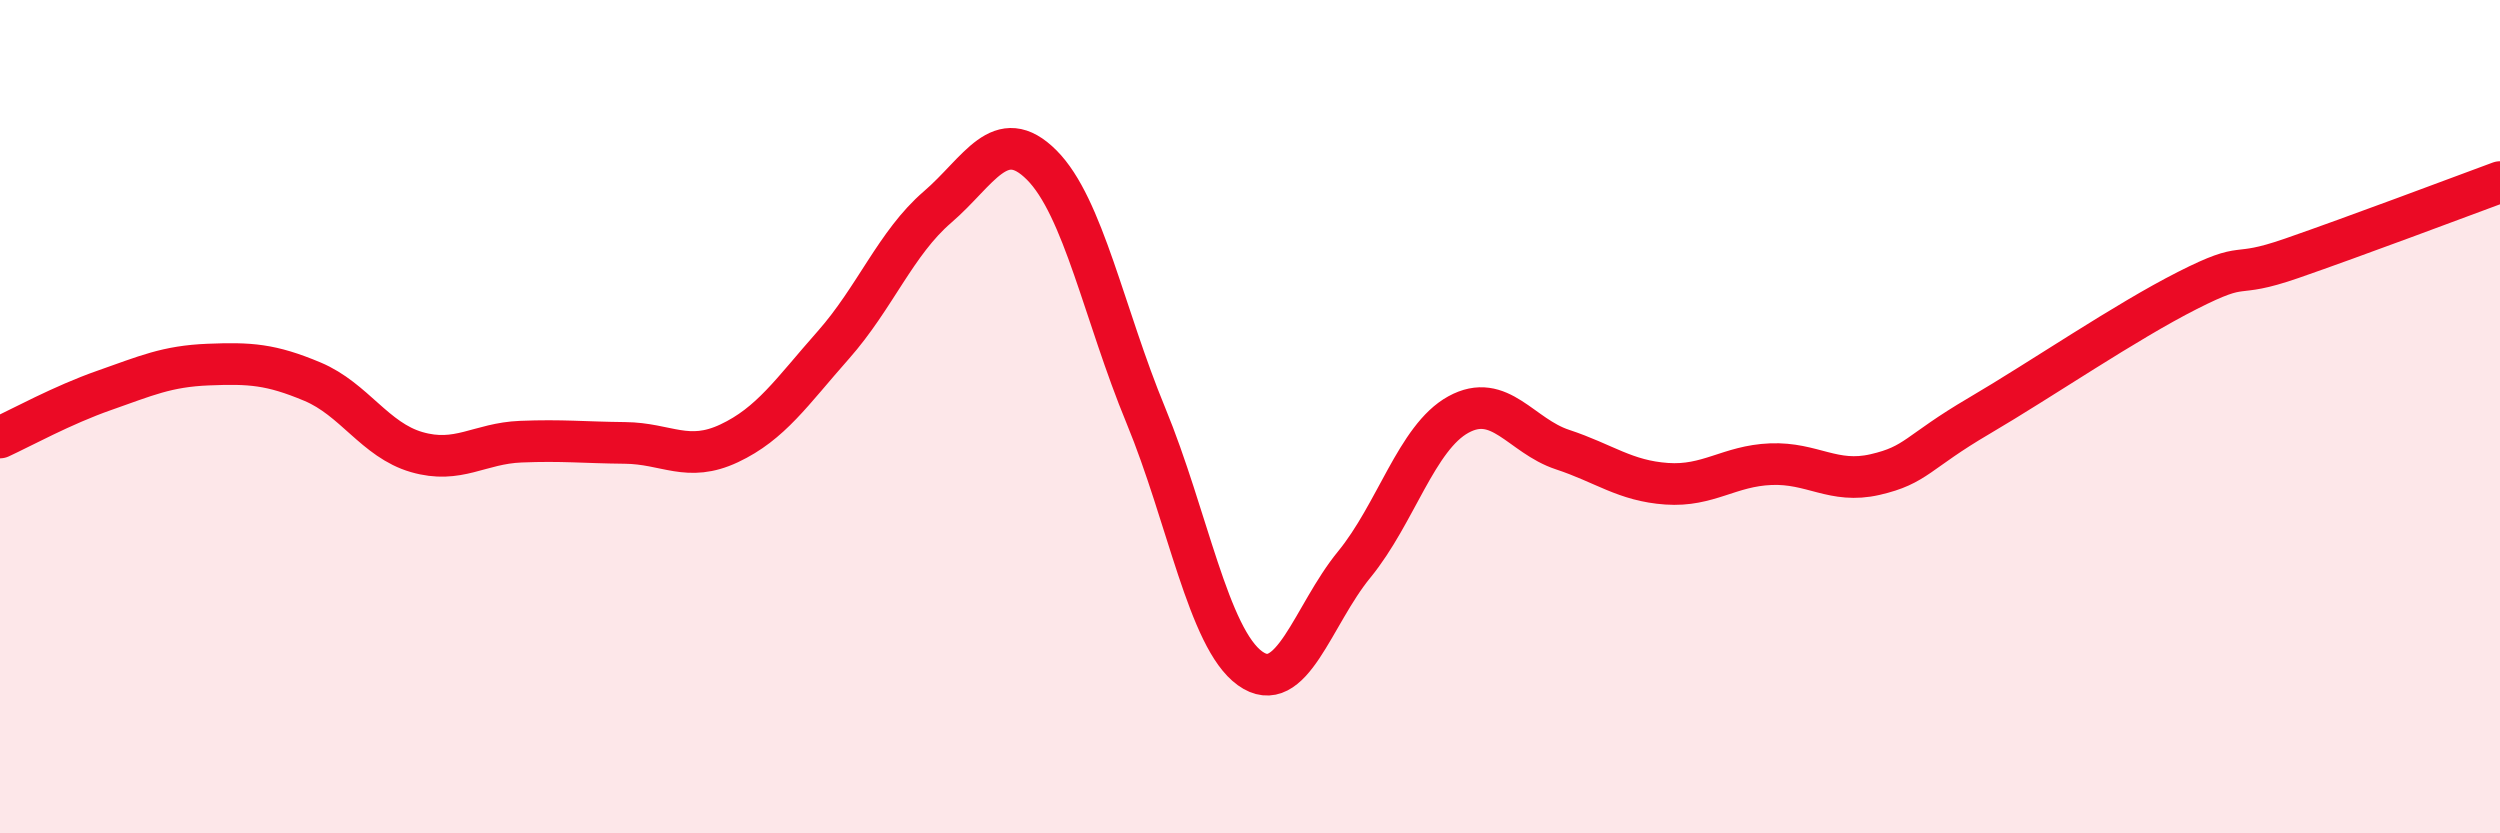
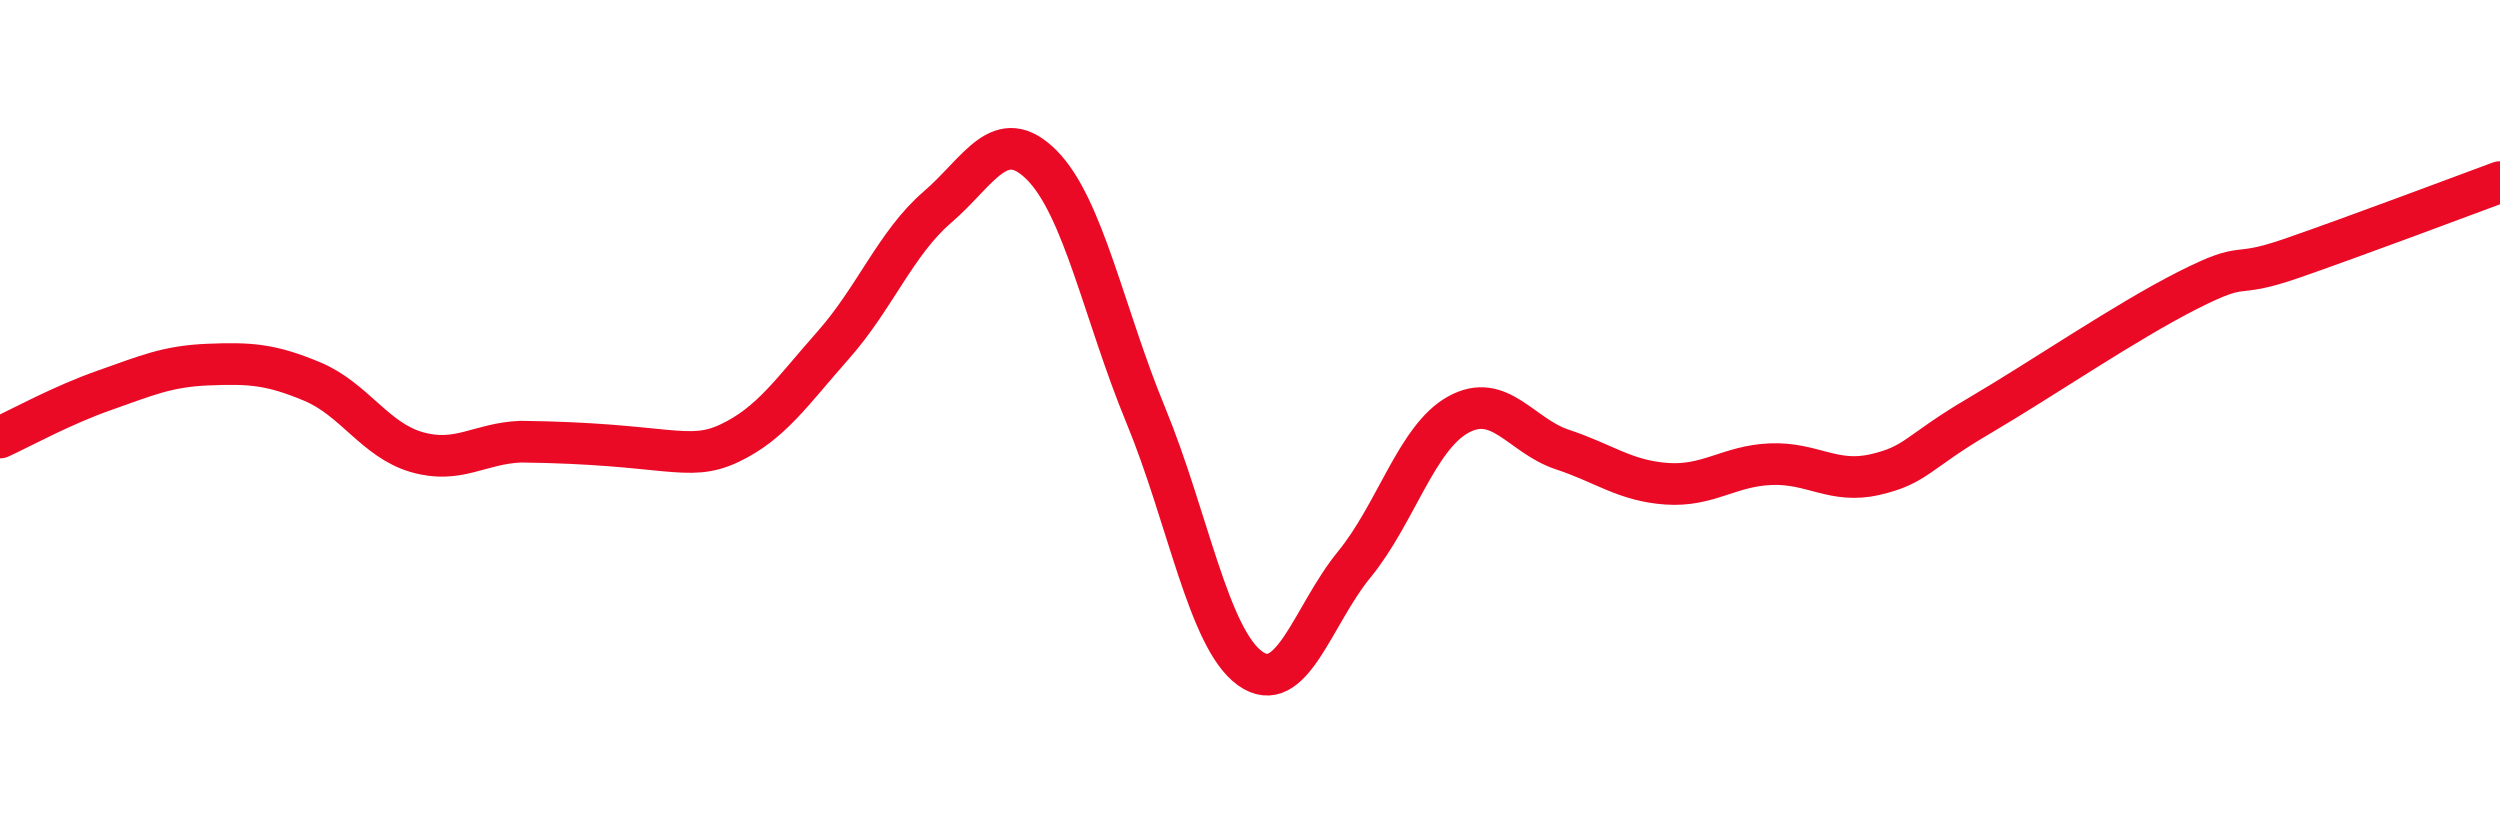
<svg xmlns="http://www.w3.org/2000/svg" width="60" height="20" viewBox="0 0 60 20">
-   <path d="M 0,10.5 C 0.5,10.27 1.5,9.72 2.5,9.37 C 3.5,9.02 4,8.79 5,8.75 C 6,8.71 6.5,8.74 7.5,9.16 C 8.5,9.58 9,10.56 10,10.85 C 11,11.14 11.5,10.64 12.5,10.6 C 13.5,10.56 14,10.62 15,10.63 C 16,10.64 16.5,11.11 17.5,10.64 C 18.5,10.17 19,9.41 20,8.28 C 21,7.15 21.5,5.83 22.5,4.97 C 23.5,4.11 24,2.96 25,3.96 C 26,4.96 26.5,7.55 27.5,9.97 C 28.5,12.39 29,15.32 30,16.04 C 31,16.76 31.5,14.77 32.5,13.55 C 33.5,12.33 34,10.5 35,9.95 C 36,9.4 36.5,10.46 37.5,10.79 C 38.5,11.12 39,11.54 40,11.61 C 41,11.68 41.5,11.18 42.5,11.14 C 43.5,11.1 44,11.62 45,11.39 C 46,11.16 46,10.86 47.5,9.98 C 49,9.1 51,7.73 52.5,6.97 C 54,6.21 53.5,6.72 55,6.2 C 56.5,5.68 59,4.74 60,4.37L60 20L0 20Z" fill="#EB0A25" opacity="0.1" stroke-linecap="round" stroke-linejoin="round" />
-   <path d="M 0,10.5 C 0.5,10.27 1.5,9.72 2.5,9.37 C 3.5,9.02 4,8.79 5,8.75 C 6,8.71 6.5,8.74 7.5,9.16 C 8.5,9.58 9,10.56 10,10.85 C 11,11.14 11.5,10.64 12.5,10.6 C 13.5,10.56 14,10.62 15,10.63 C 16,10.64 16.5,11.11 17.5,10.64 C 18.5,10.17 19,9.41 20,8.28 C 21,7.15 21.5,5.83 22.5,4.97 C 23.5,4.11 24,2.96 25,3.96 C 26,4.96 26.5,7.55 27.5,9.97 C 28.5,12.39 29,15.32 30,16.04 C 31,16.76 31.5,14.77 32.5,13.55 C 33.5,12.33 34,10.5 35,9.95 C 36,9.4 36.5,10.46 37.5,10.79 C 38.5,11.12 39,11.54 40,11.61 C 41,11.68 41.5,11.18 42.5,11.14 C 43.5,11.1 44,11.62 45,11.39 C 46,11.16 46,10.86 47.5,9.98 C 49,9.1 51,7.73 52.5,6.97 C 54,6.21 53.5,6.72 55,6.2 C 56.5,5.68 59,4.74 60,4.37" stroke="#EB0A25" stroke-width="1" fill="none" stroke-linecap="round" stroke-linejoin="round" />
+   <path d="M 0,10.5 C 0.5,10.27 1.5,9.72 2.5,9.37 C 3.5,9.02 4,8.79 5,8.75 C 6,8.71 6.5,8.74 7.5,9.16 C 8.5,9.58 9,10.56 10,10.85 C 11,11.14 11.5,10.64 12.5,10.6 C 16,10.64 16.5,11.11 17.5,10.64 C 18.5,10.17 19,9.41 20,8.28 C 21,7.15 21.5,5.83 22.5,4.97 C 23.5,4.11 24,2.96 25,3.96 C 26,4.96 26.5,7.55 27.5,9.97 C 28.5,12.39 29,15.32 30,16.04 C 31,16.76 31.5,14.77 32.5,13.55 C 33.5,12.33 34,10.5 35,9.95 C 36,9.4 36.5,10.46 37.5,10.79 C 38.5,11.12 39,11.54 40,11.61 C 41,11.68 41.5,11.18 42.5,11.14 C 43.5,11.1 44,11.62 45,11.39 C 46,11.16 46,10.86 47.5,9.98 C 49,9.1 51,7.73 52.5,6.97 C 54,6.21 53.5,6.72 55,6.2 C 56.5,5.68 59,4.74 60,4.37" stroke="#EB0A25" stroke-width="1" fill="none" stroke-linecap="round" stroke-linejoin="round" />
</svg>